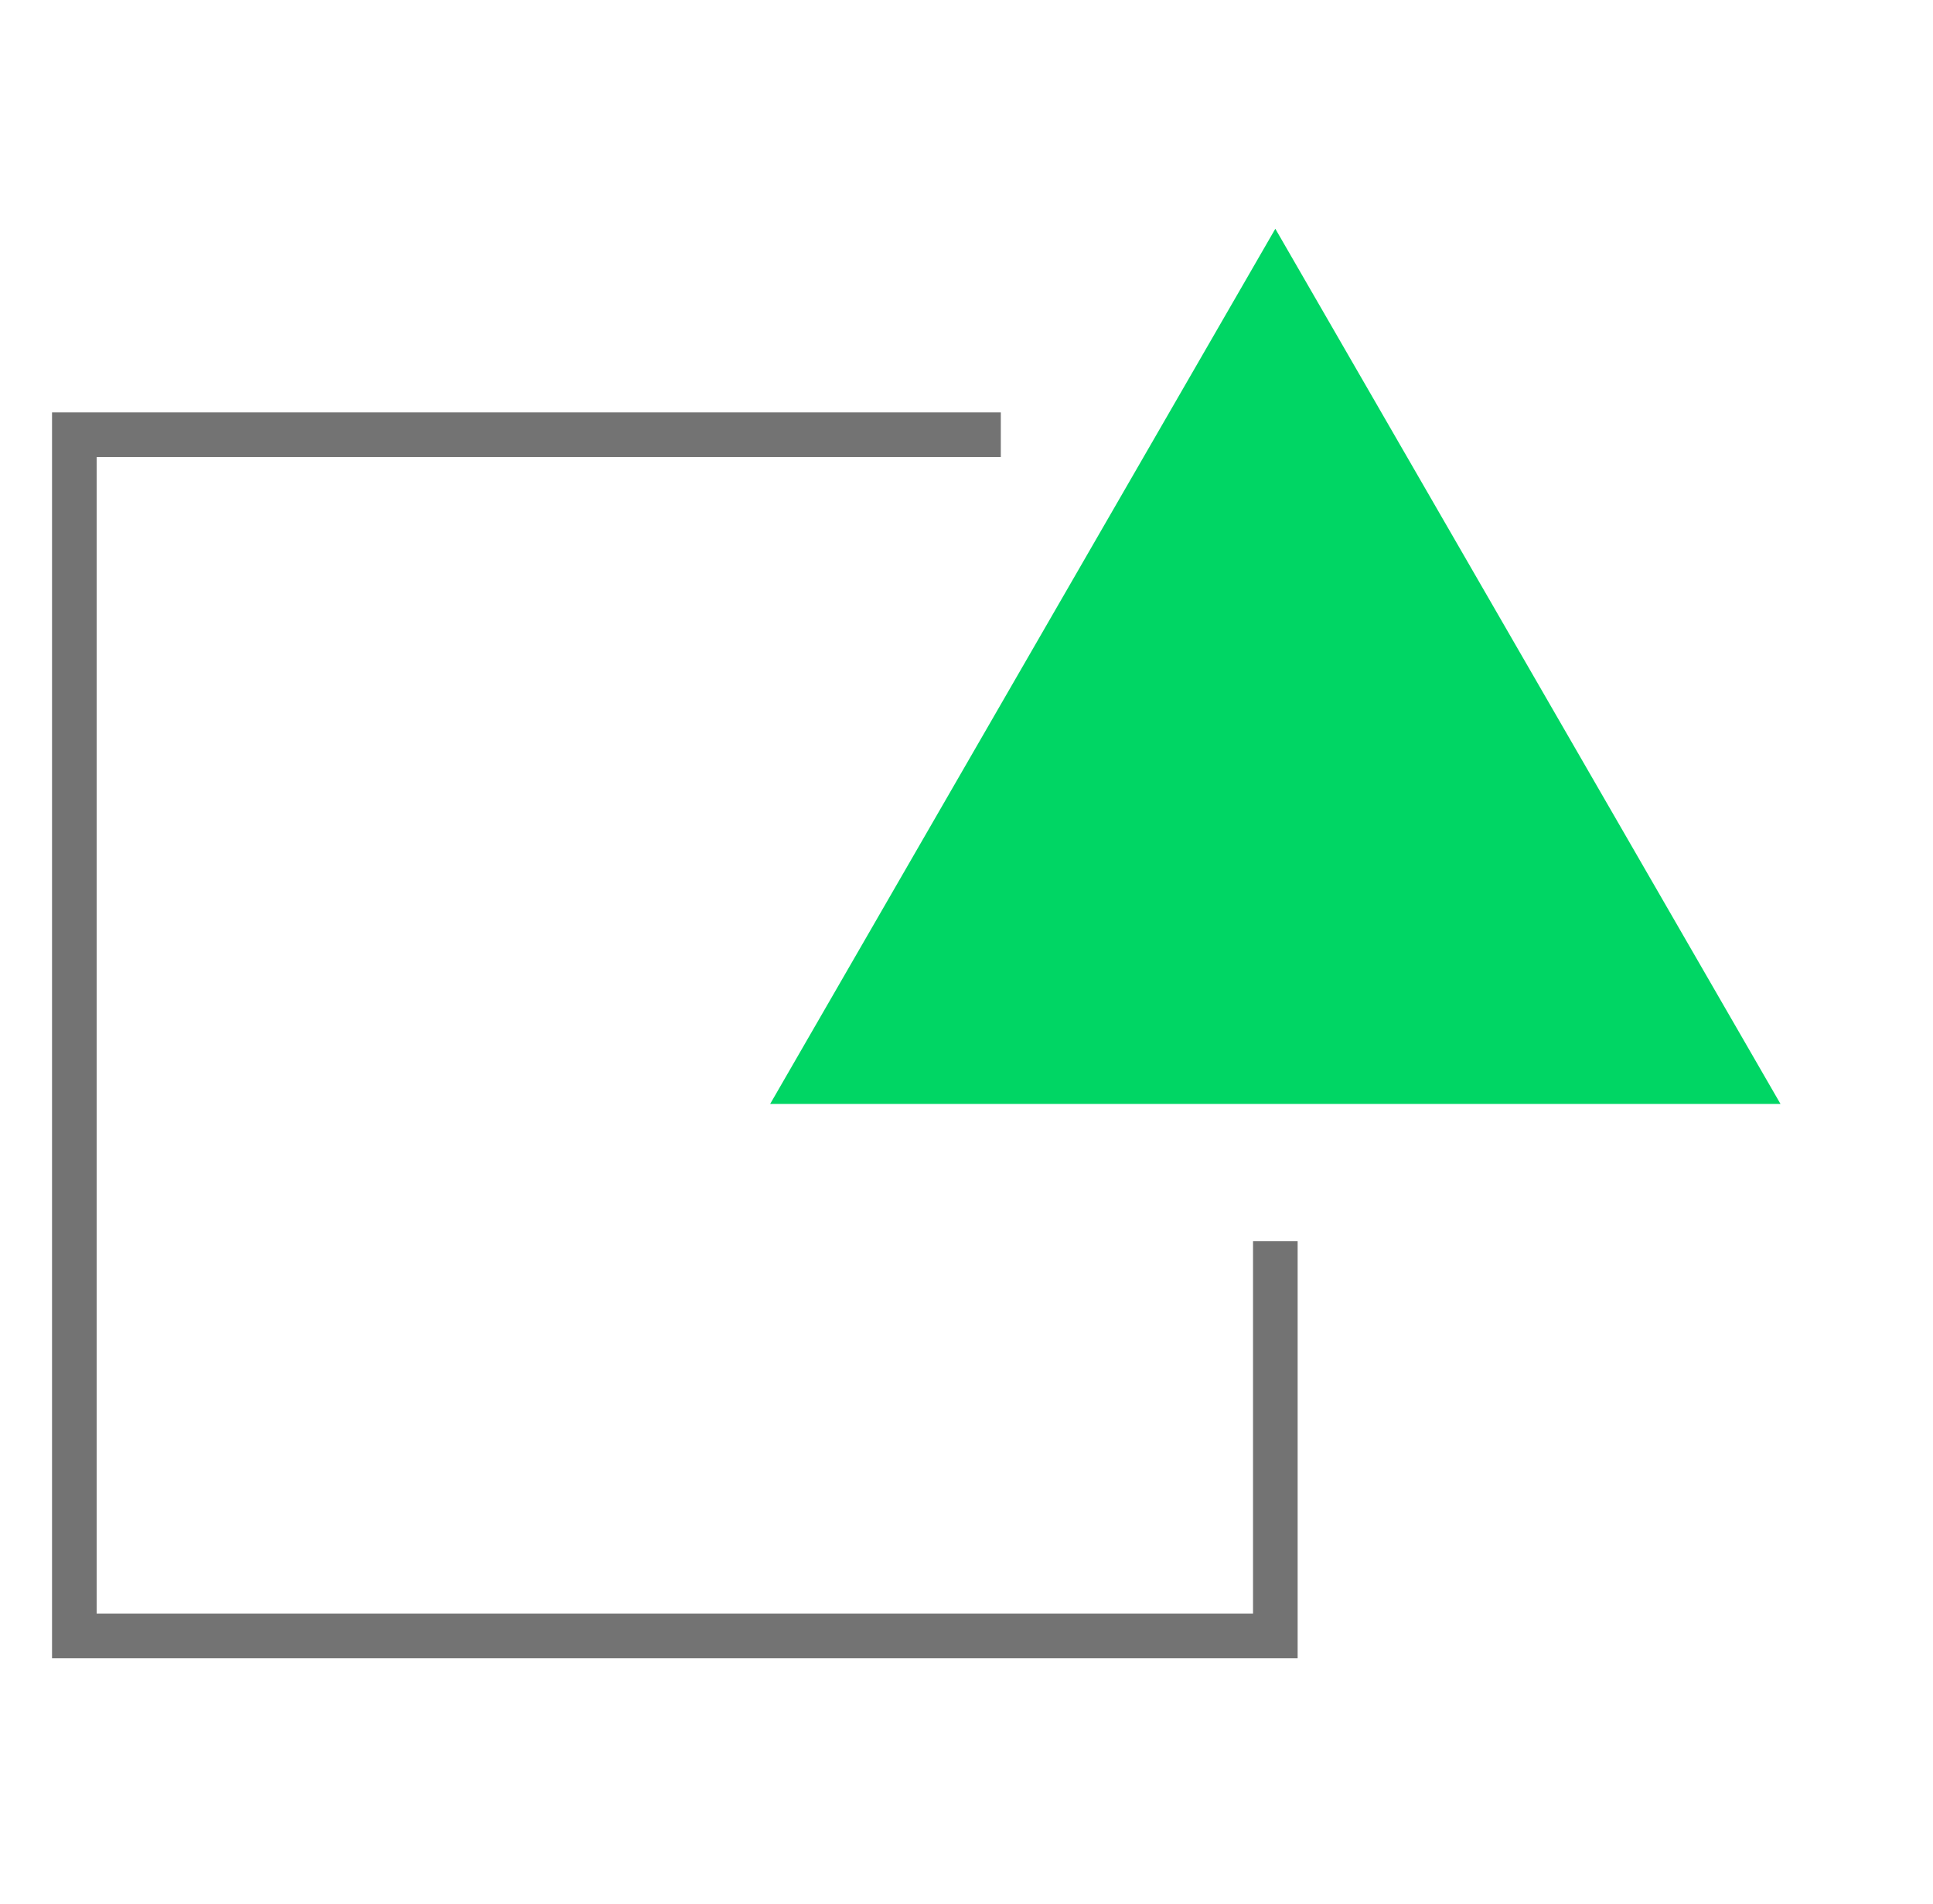
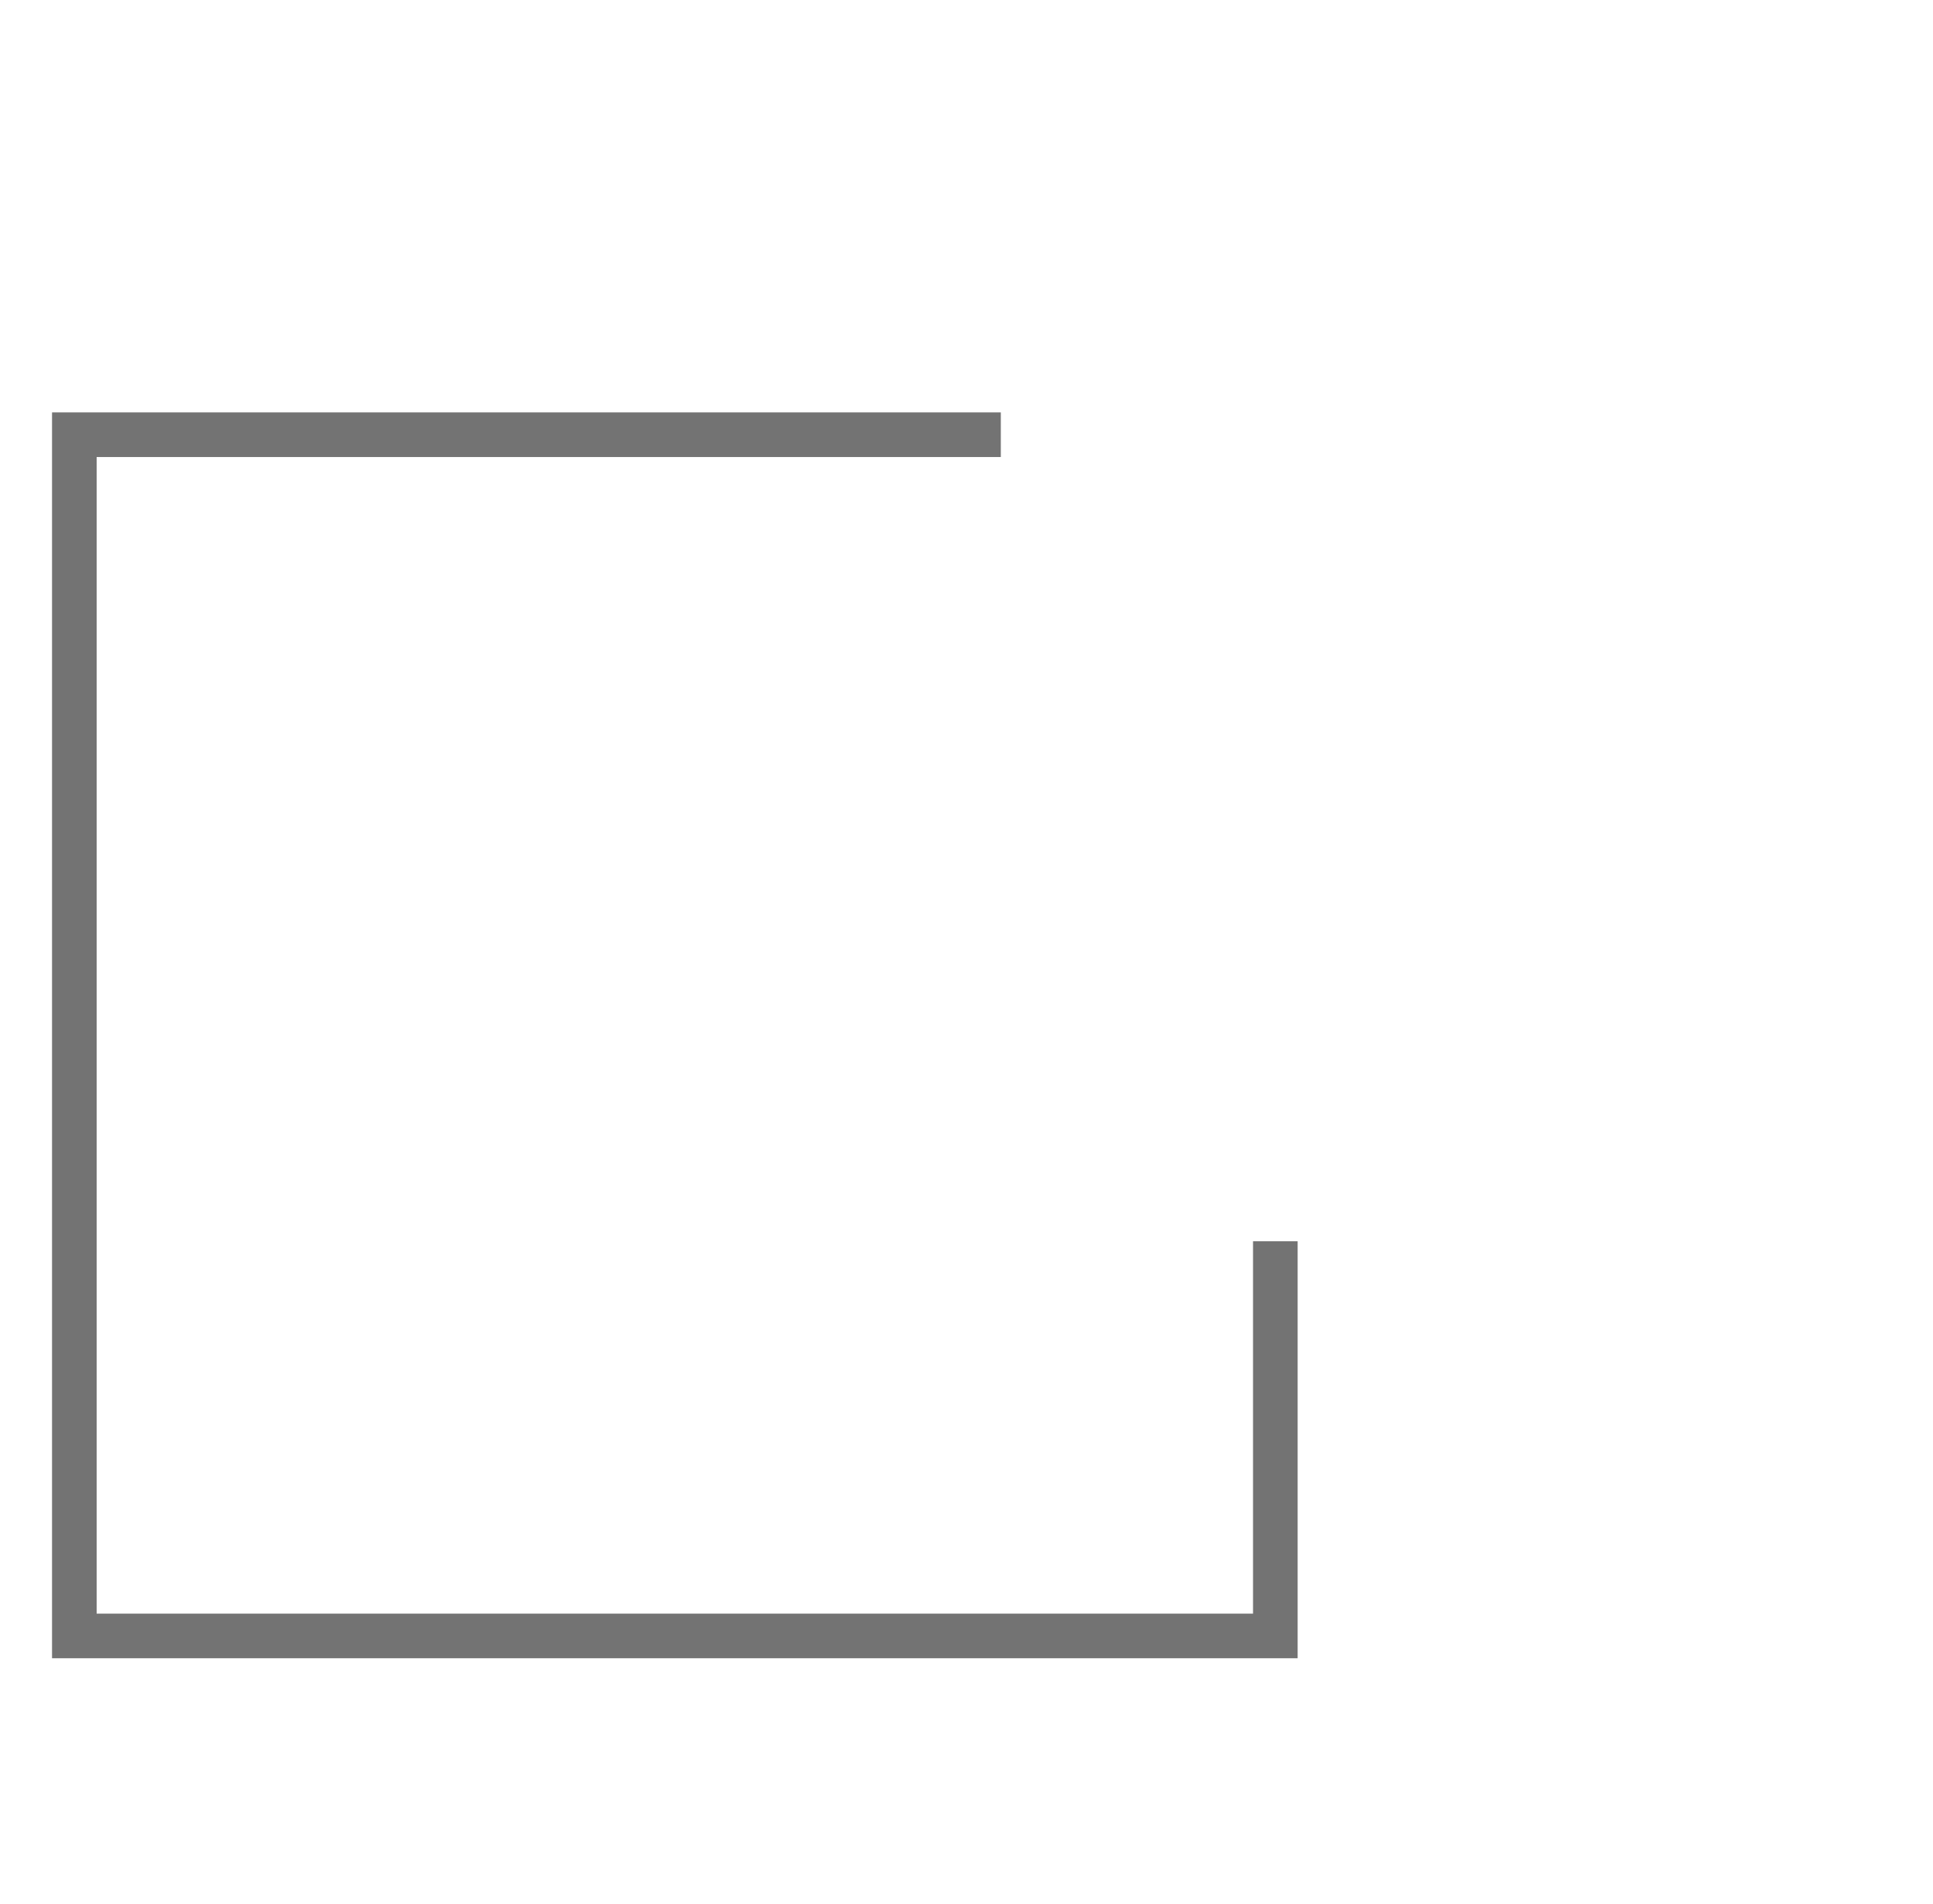
<svg xmlns="http://www.w3.org/2000/svg" width="65" height="64" viewBox="0 0 65 64" fill="none">
  <path d="M42.885 41.731V55H2.5V14.615H33.654" stroke="#737373" stroke-width="1.5" />
-   <path d="M42.885 7.691L59.872 37.114H25.898L42.885 7.691Z" fill="#00D664" />
</svg>